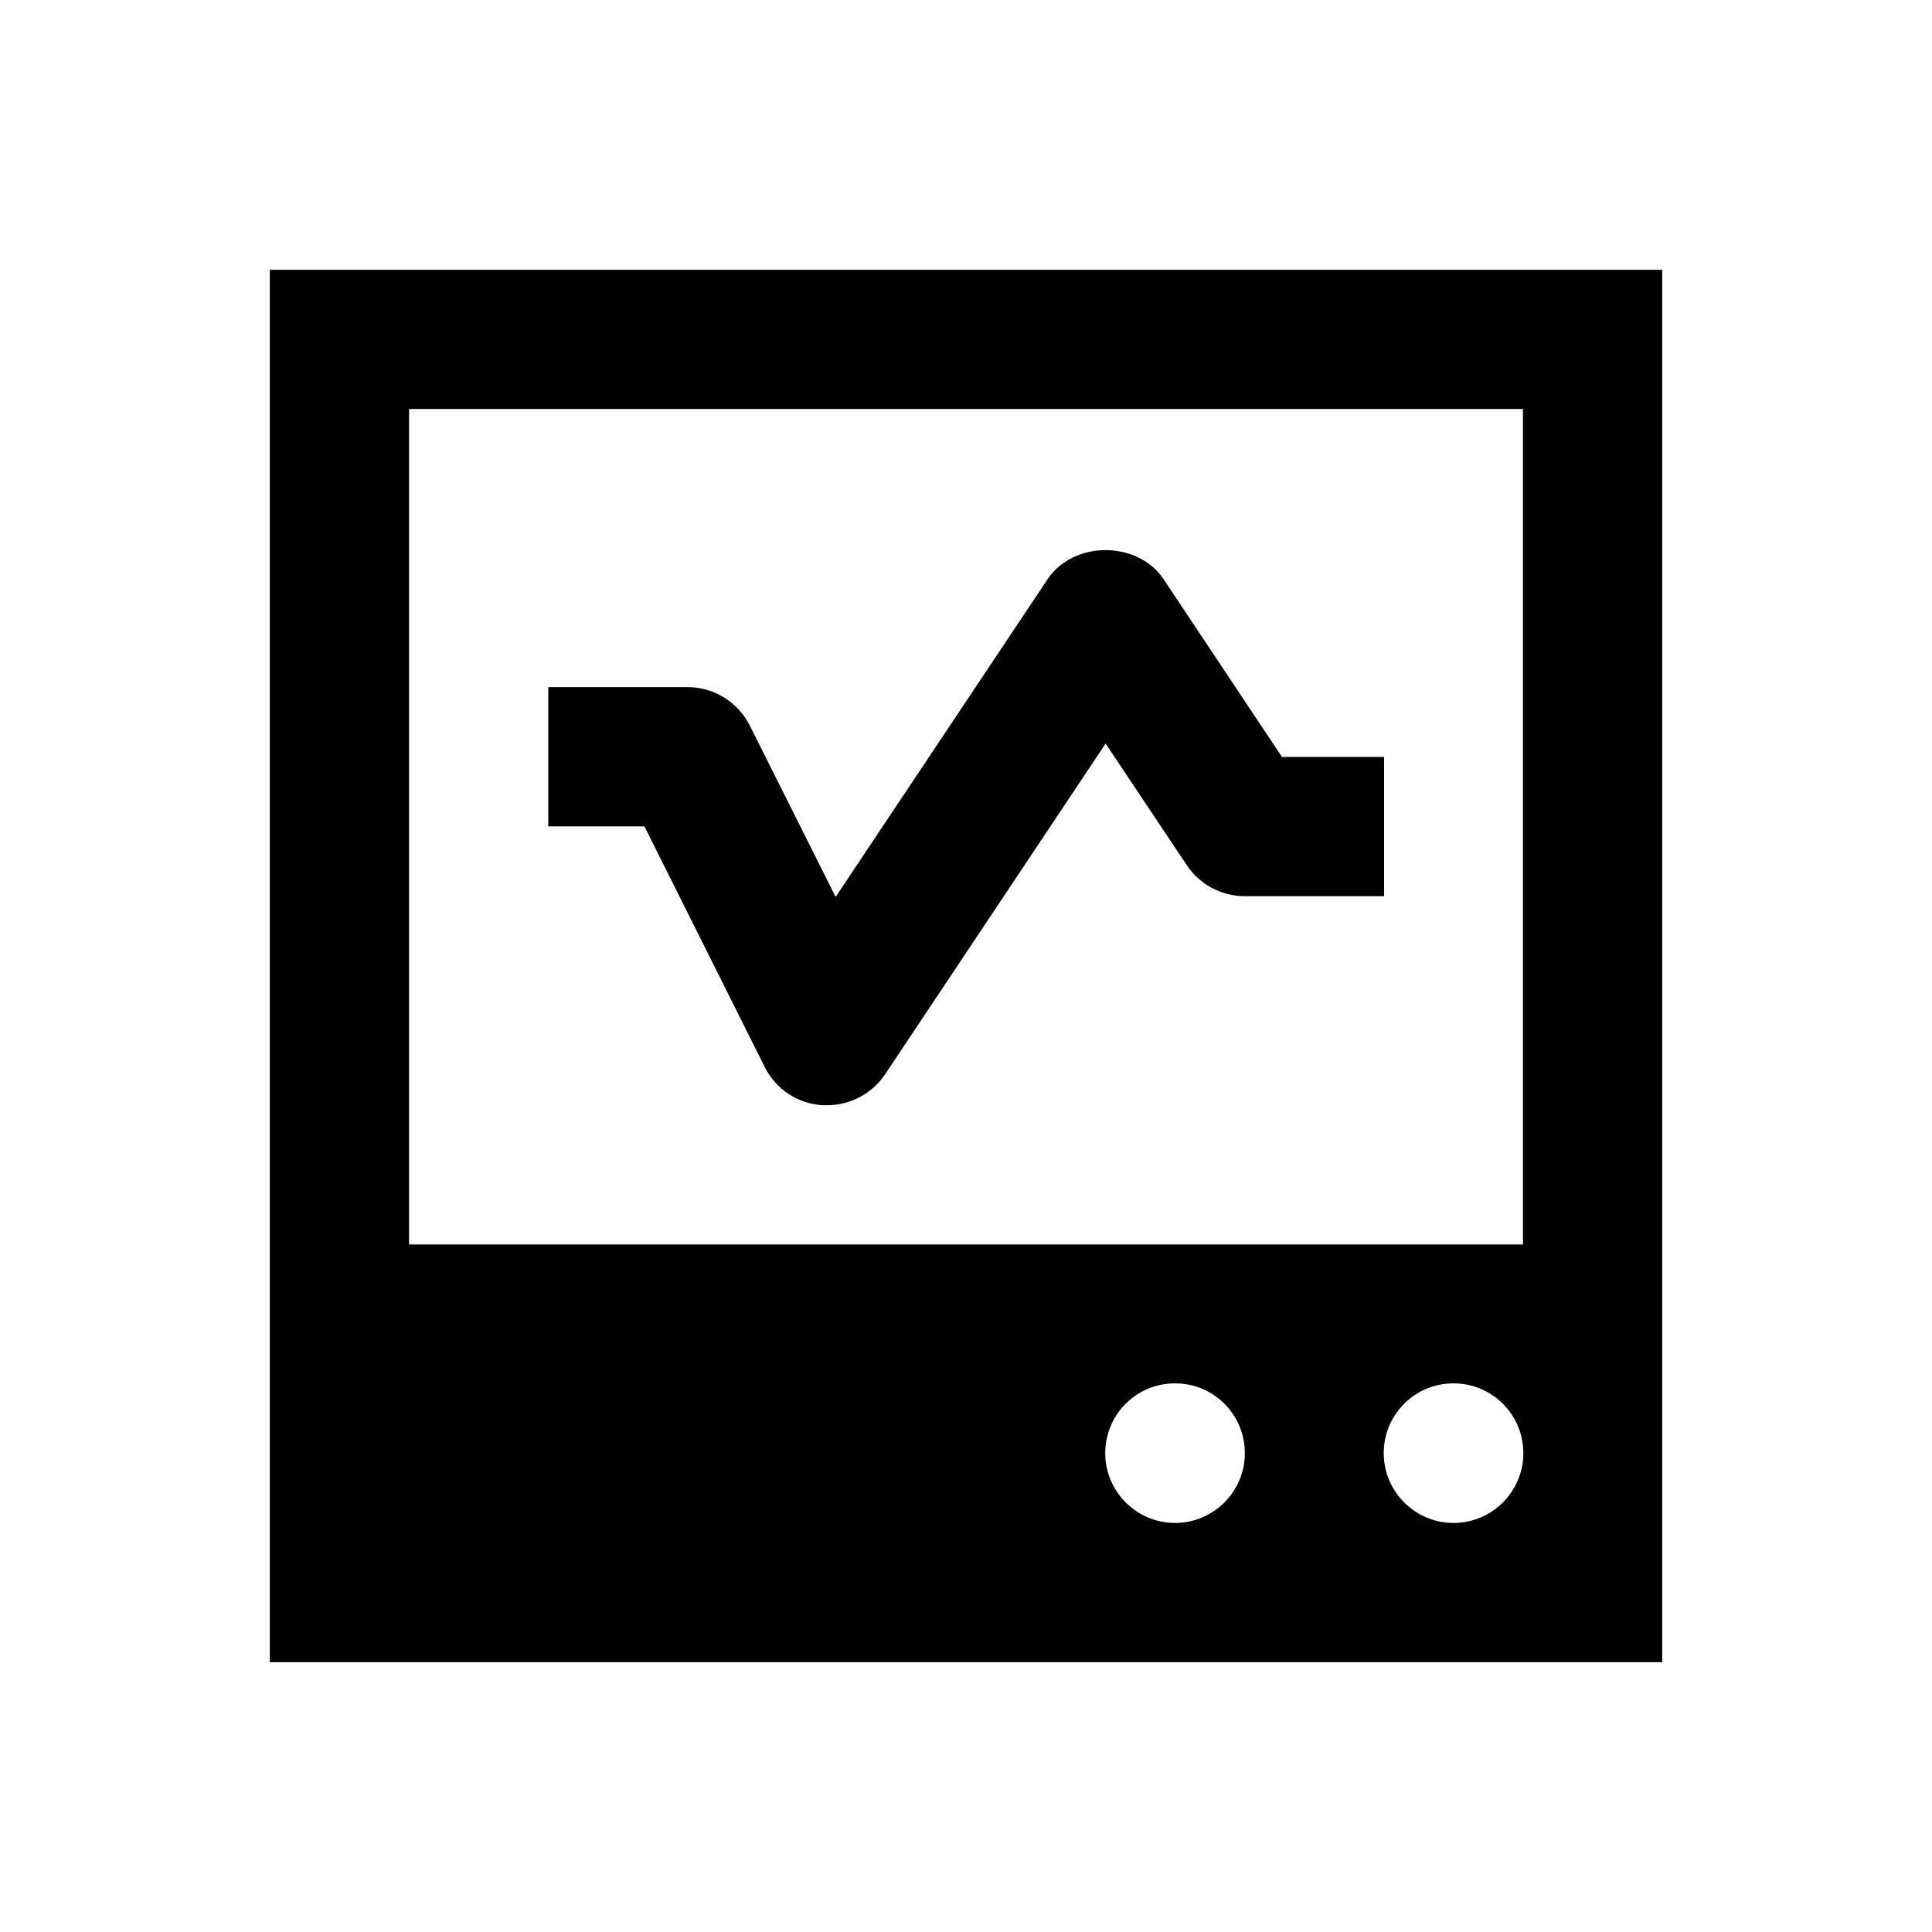
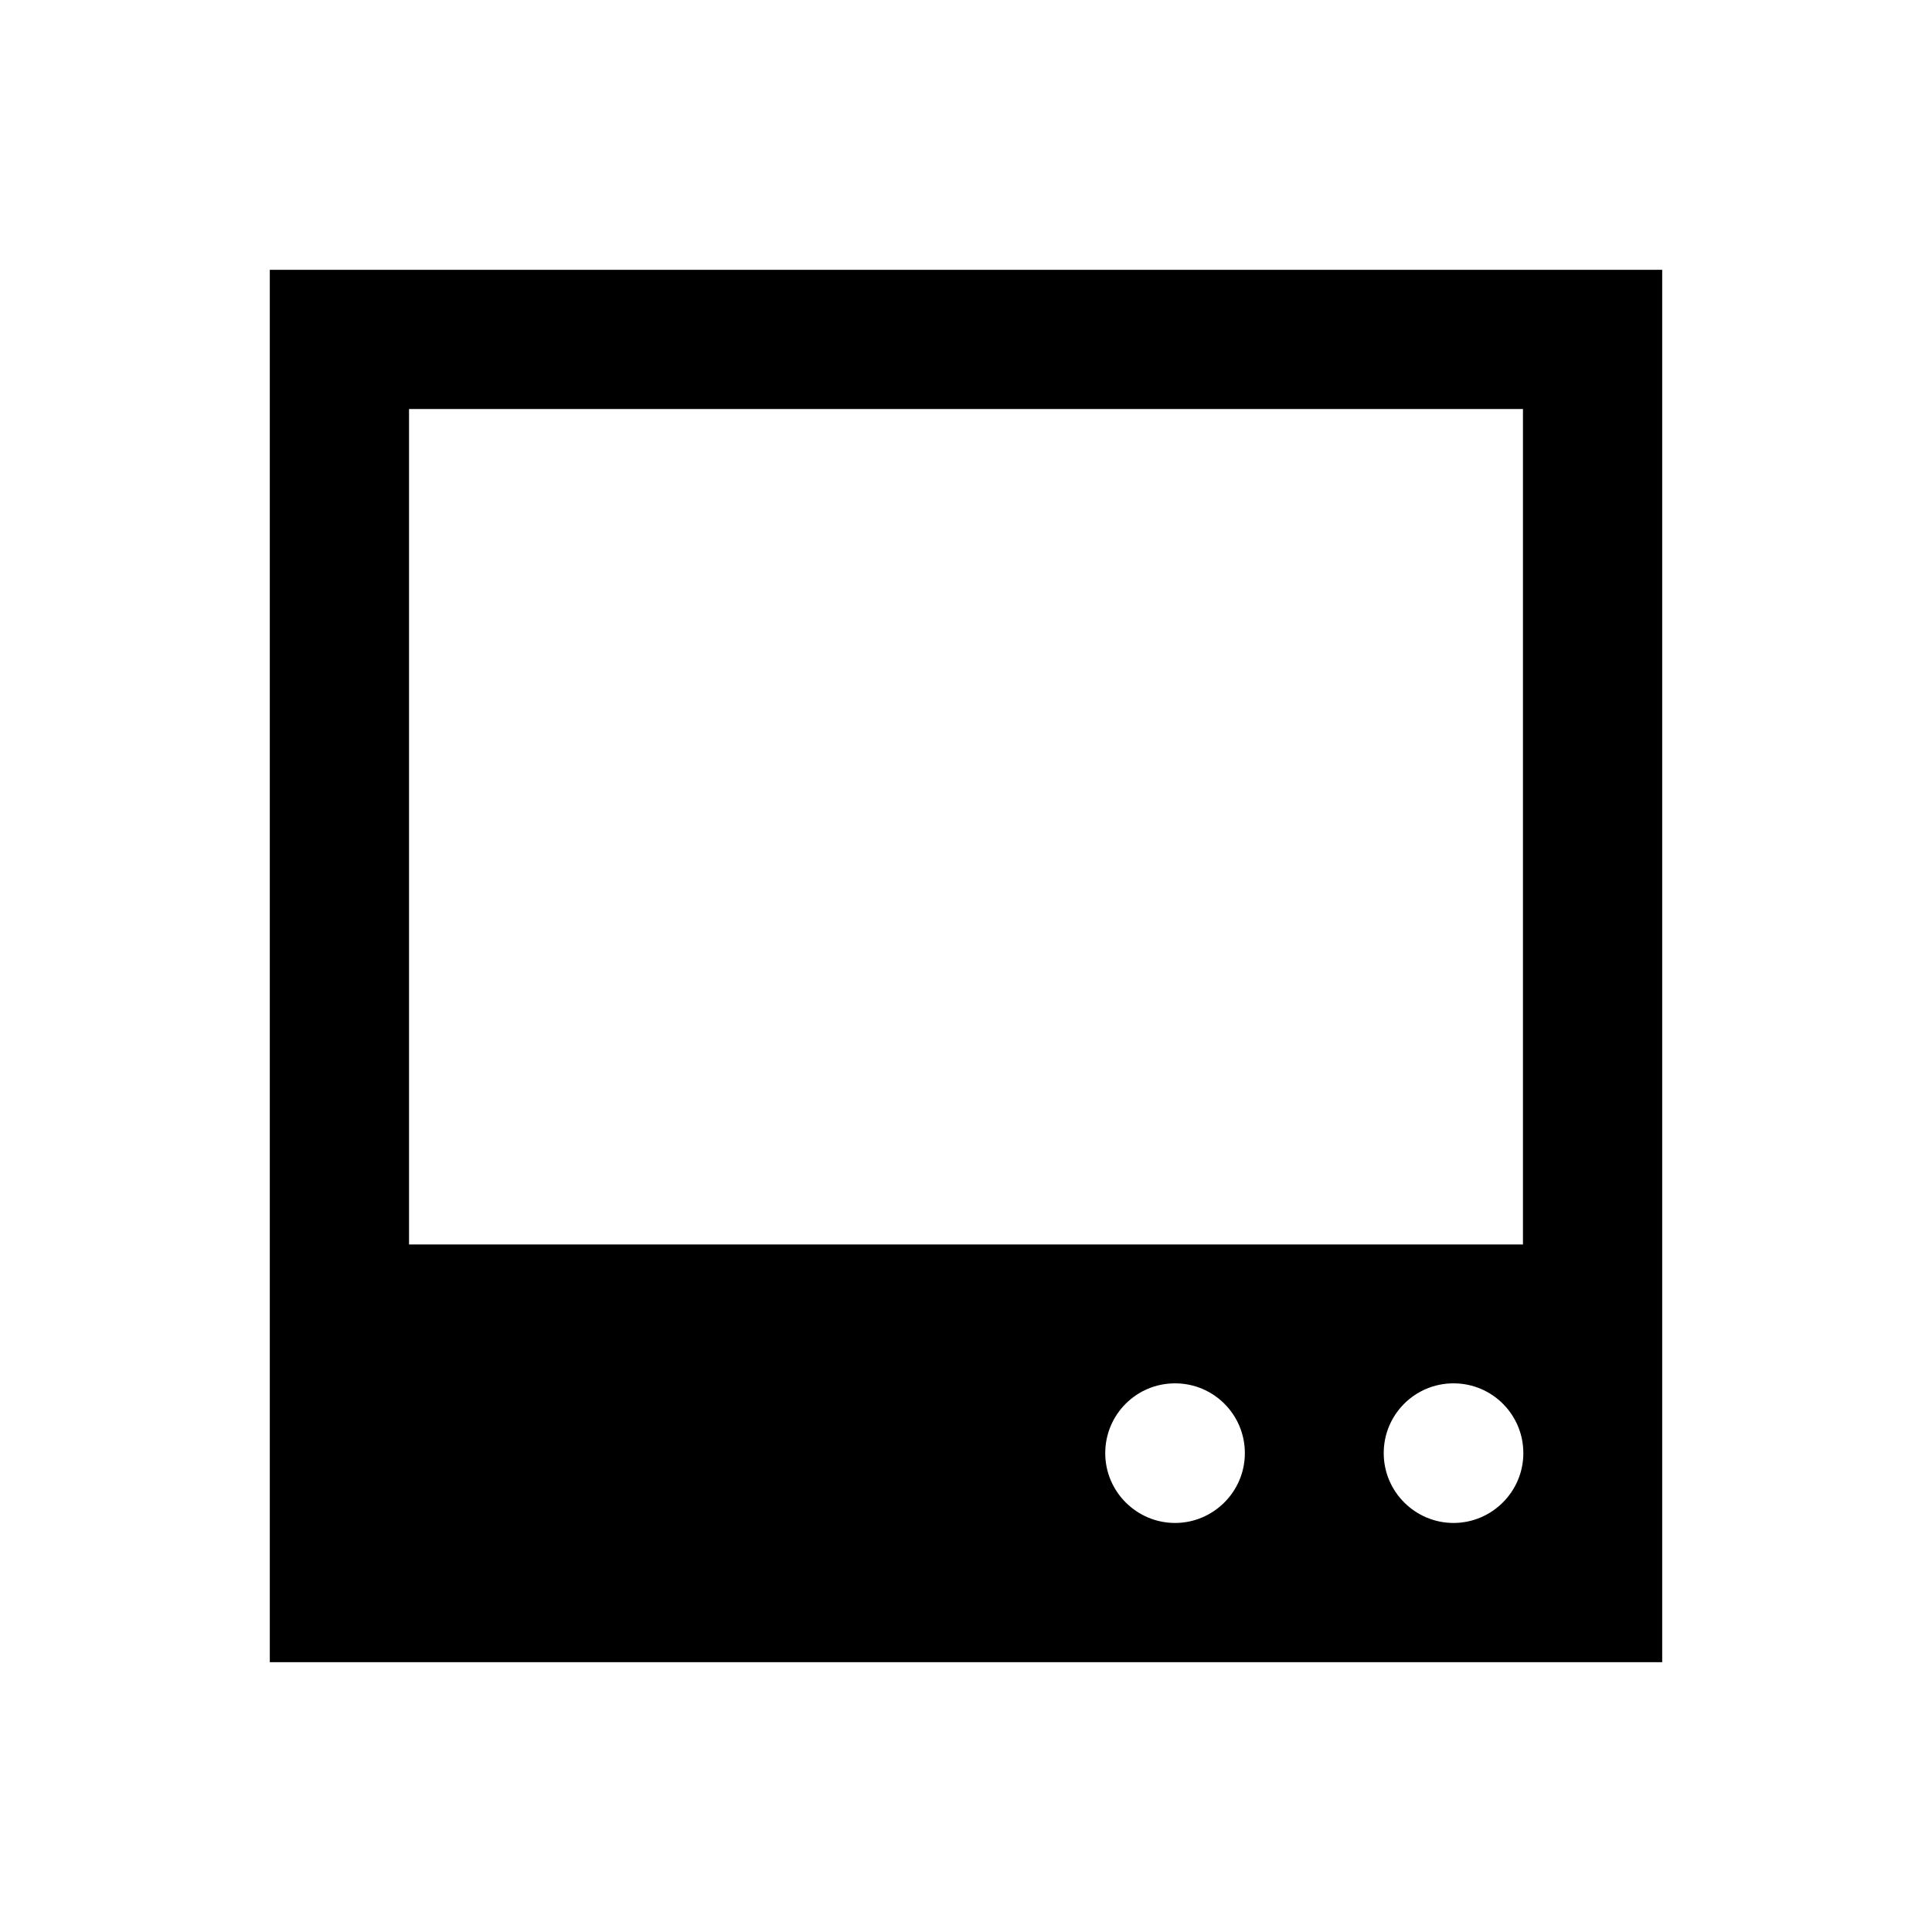
<svg xmlns="http://www.w3.org/2000/svg" fill="#000000" width="800px" height="800px" version="1.1" viewBox="144 144 512 512">
  <g>
    <path d="m215.5 215.5v369h369v-369zm239.9 332.1c-10.137 0-18.5-8.266-18.5-18.5s8.266-18.5 18.5-18.5c10.234 0 18.5 8.266 18.5 18.5s-8.367 18.5-18.5 18.5zm73.801 0c-10.137 0-18.5-8.266-18.5-18.5s8.266-18.5 18.5-18.5 18.5 8.266 18.5 18.5-8.367 18.5-18.5 18.5zm18.398-73.801h-295.2v-221.4h295.2z" />
-     <path d="m346.66 426.76c2.953 5.902 8.758 9.742 15.352 10.137h1.18c6.102 0 11.906-3.051 15.352-8.168l58.449-87.676 21.551 32.273c3.445 5.117 9.152 8.168 15.352 8.168h36.898v-36.898h-27.059l-31.391-47.133c-6.887-10.234-23.812-10.234-30.699 0l-56.188 84.23-22.73-45.363c-3.148-6.297-9.543-10.234-16.531-10.234h-36.898v36.898h25.484z" />
  </g>
</svg>